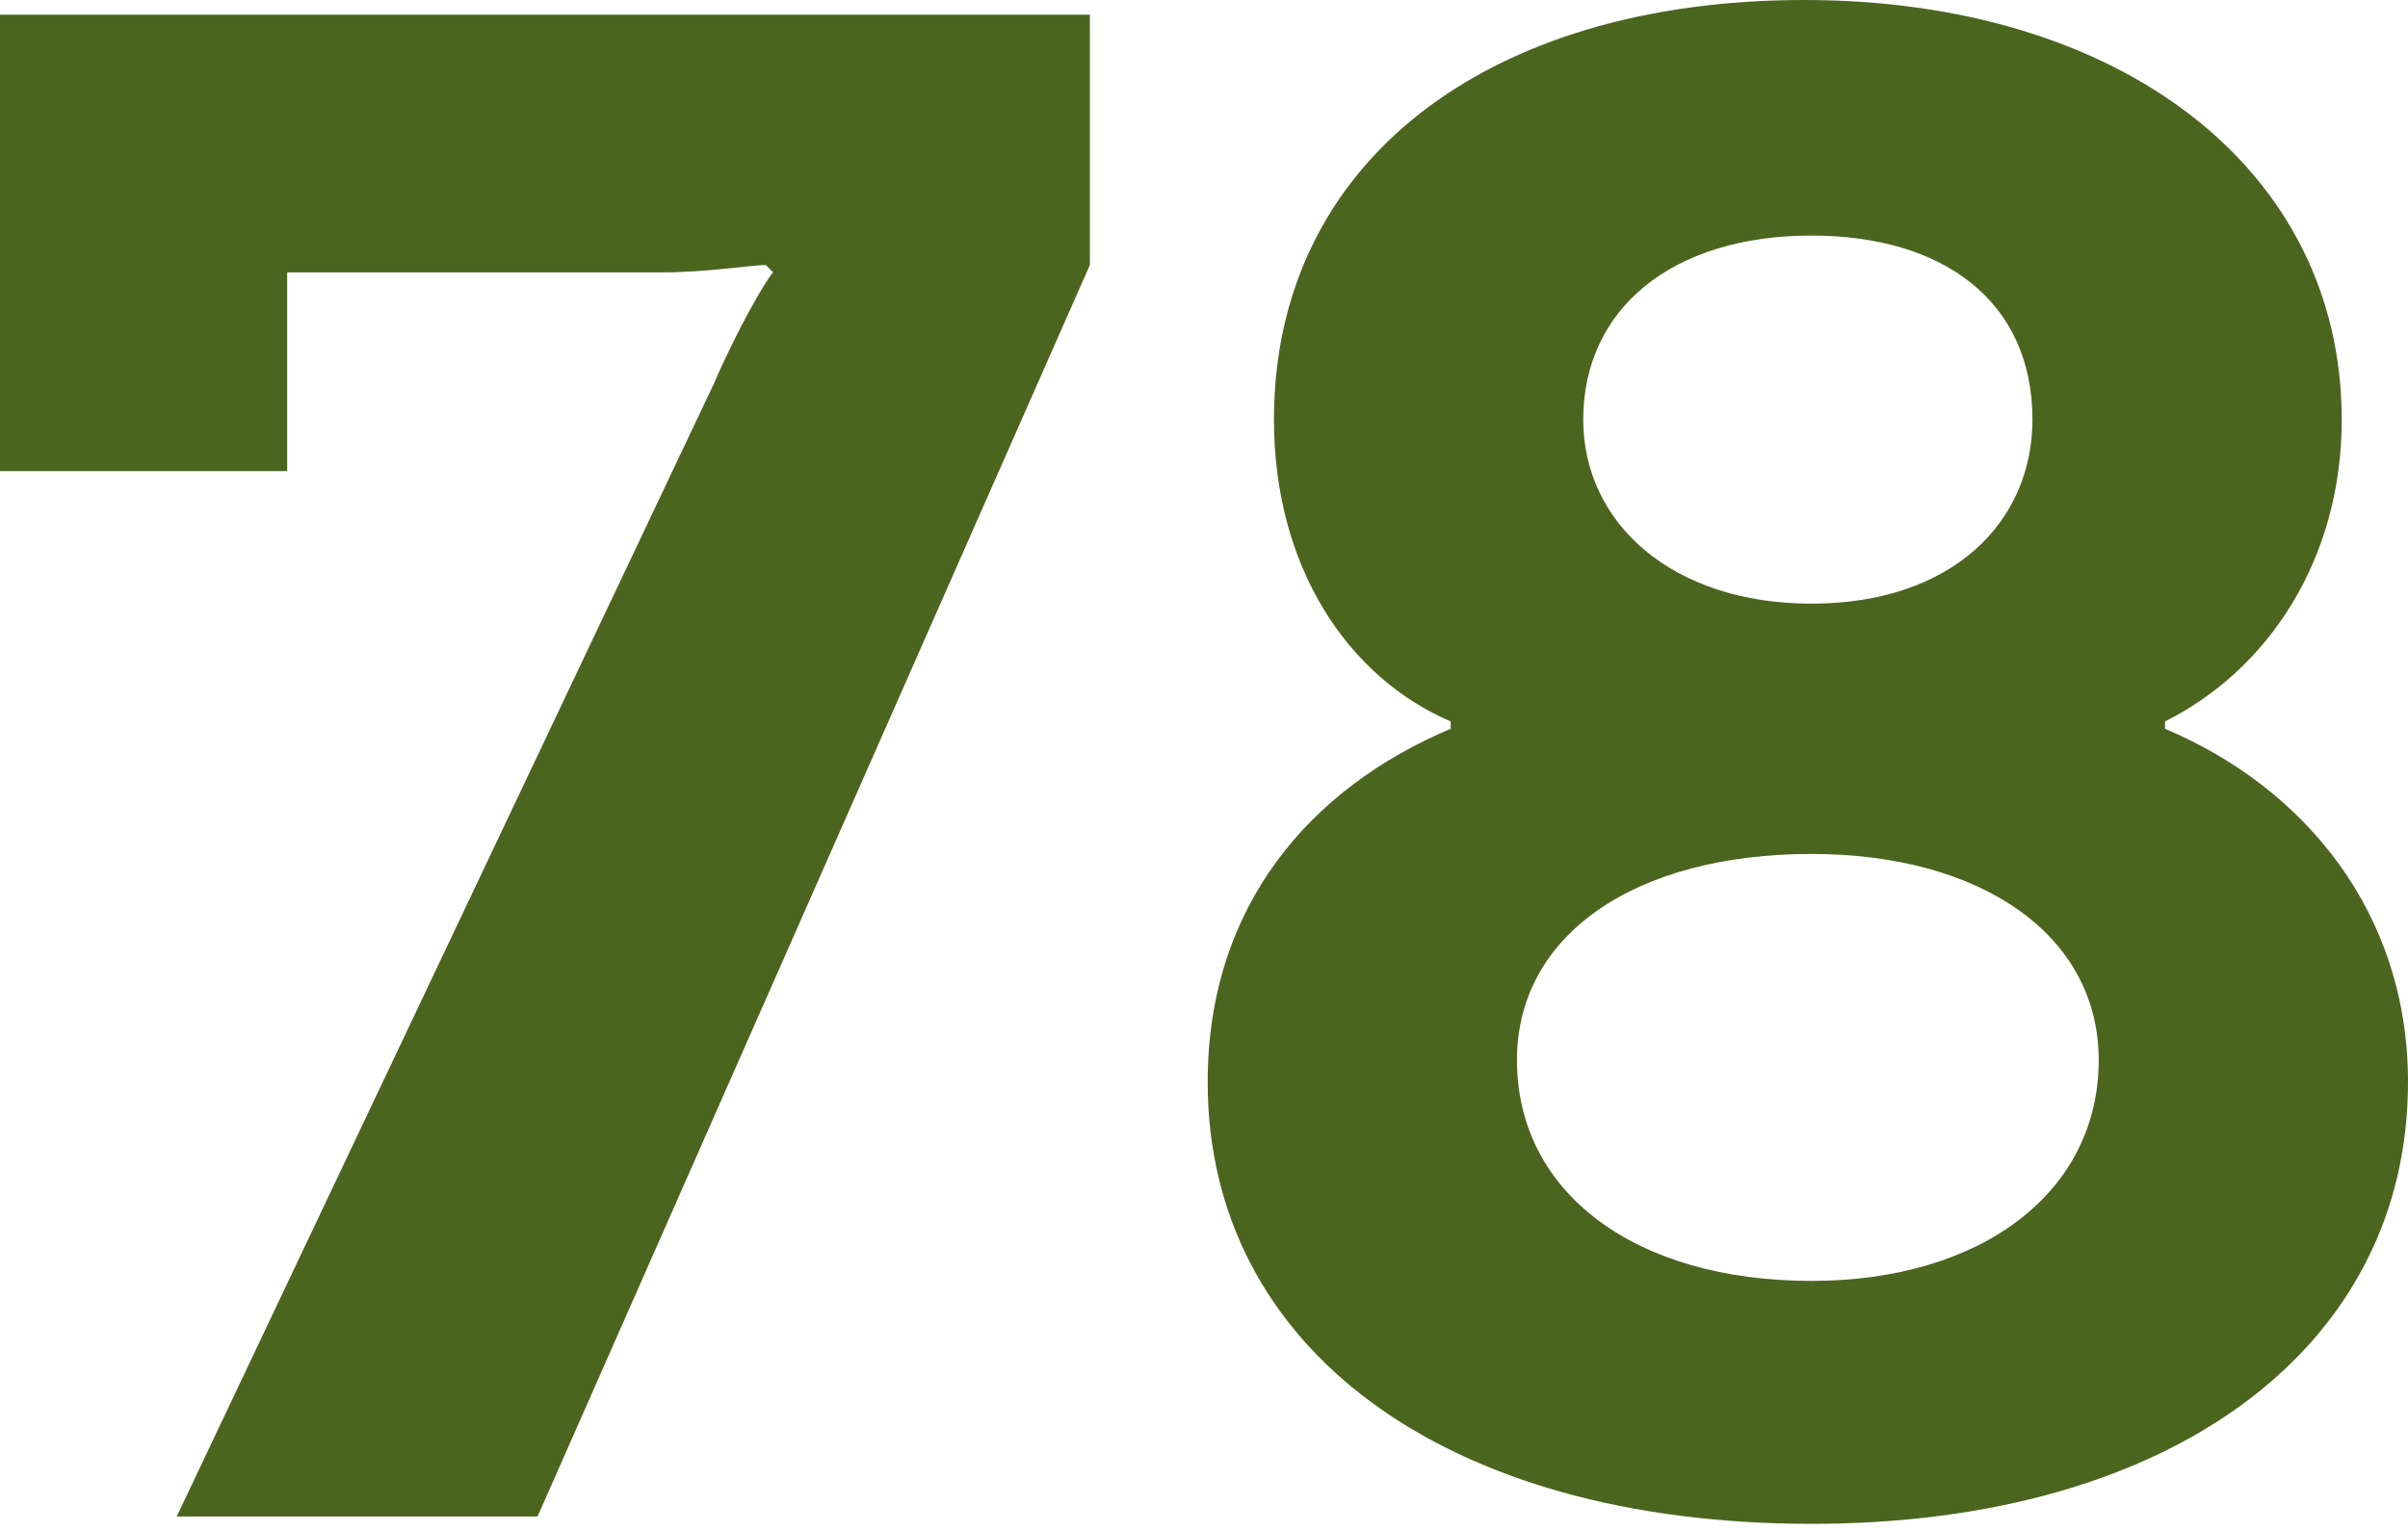
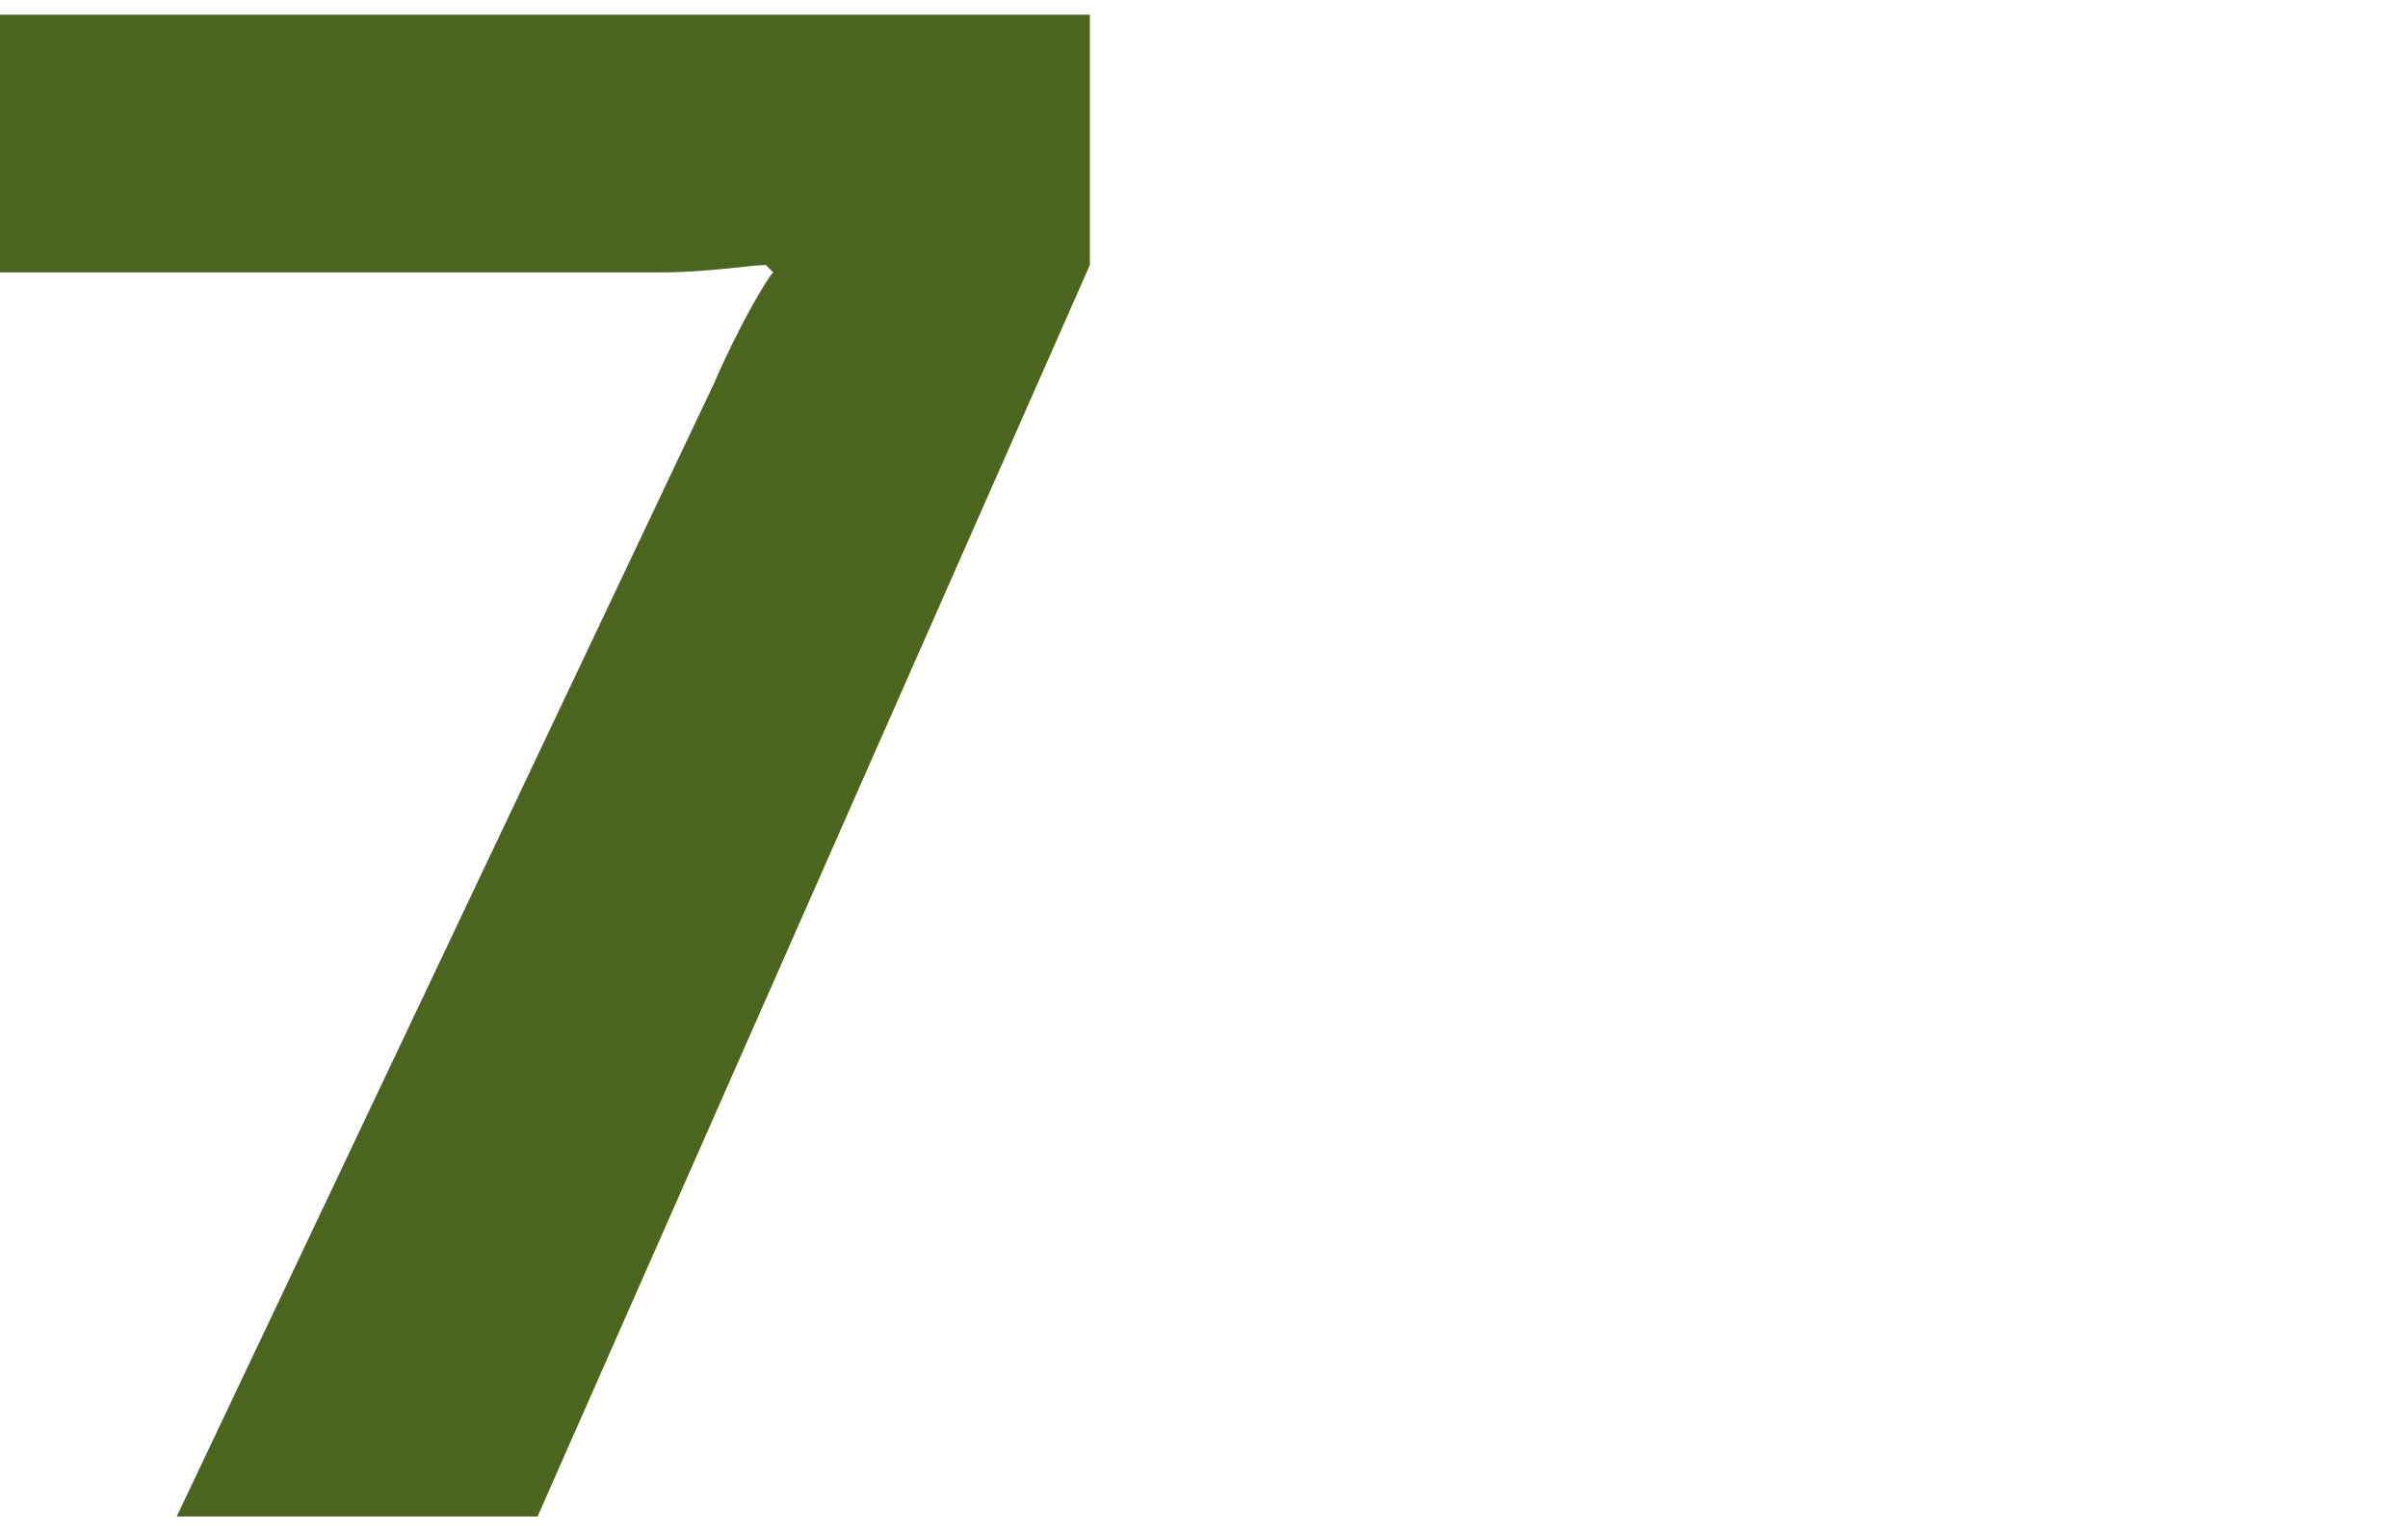
<svg xmlns="http://www.w3.org/2000/svg" version="1.1" x="0px" y="0px" width="32.7px" height="20.8px" viewBox="0 0 32.7 20.8" style="enable-background:new 0 0 32.7 20.8;" xml:space="preserve">
  <style type="text/css">
	.st0{fill:#4B651F;}
</style>
  <defs>
</defs>
  <g>
    <g>
-       <path class="st0" d="M14.8,0.2v3.4L7.3,20.6H2.4L9.7,5.2c0.3-0.7,0.7-1.4,0.8-1.5l-0.1-0.1c-0.2,0-0.8,0.1-1.4,0.1H3.9v2.7H0V0.7    h0V0.2H14.8z" />
-       <path class="st0" d="M32.7,14.7c0,3.6-3.2,6-8.1,6c-5,0-8.2-2.4-8.2-6c0-2.4,1.4-4,3.3-4.8V9.8c-1.4-0.6-2.4-2.1-2.4-4.1    c0-3.5,2.9-5.7,7.2-5.7s7.3,2.3,7.3,5.7c0,1.9-1,3.4-2.4,4.1v0.1C31.3,10.7,32.7,12.4,32.7,14.7z M28.5,14.4    c0-1.7-1.6-2.8-3.9-2.8c-2.4,0-4,1.1-4,2.8c0,1.8,1.6,3,4,3C26.9,17.4,28.5,16.2,28.5,14.4z M21.5,5.7c0,1.4,1.2,2.5,3.1,2.5    c1.9,0,3-1.1,3-2.5c0-1.6-1.2-2.5-3-2.5C22.7,3.2,21.5,4.2,21.5,5.7z" />
+       <path class="st0" d="M14.8,0.2v3.4L7.3,20.6H2.4L9.7,5.2c0.3-0.7,0.7-1.4,0.8-1.5l-0.1-0.1c-0.2,0-0.8,0.1-1.4,0.1H3.9H0V0.7    h0V0.2H14.8z" />
    </g>
  </g>
</svg>